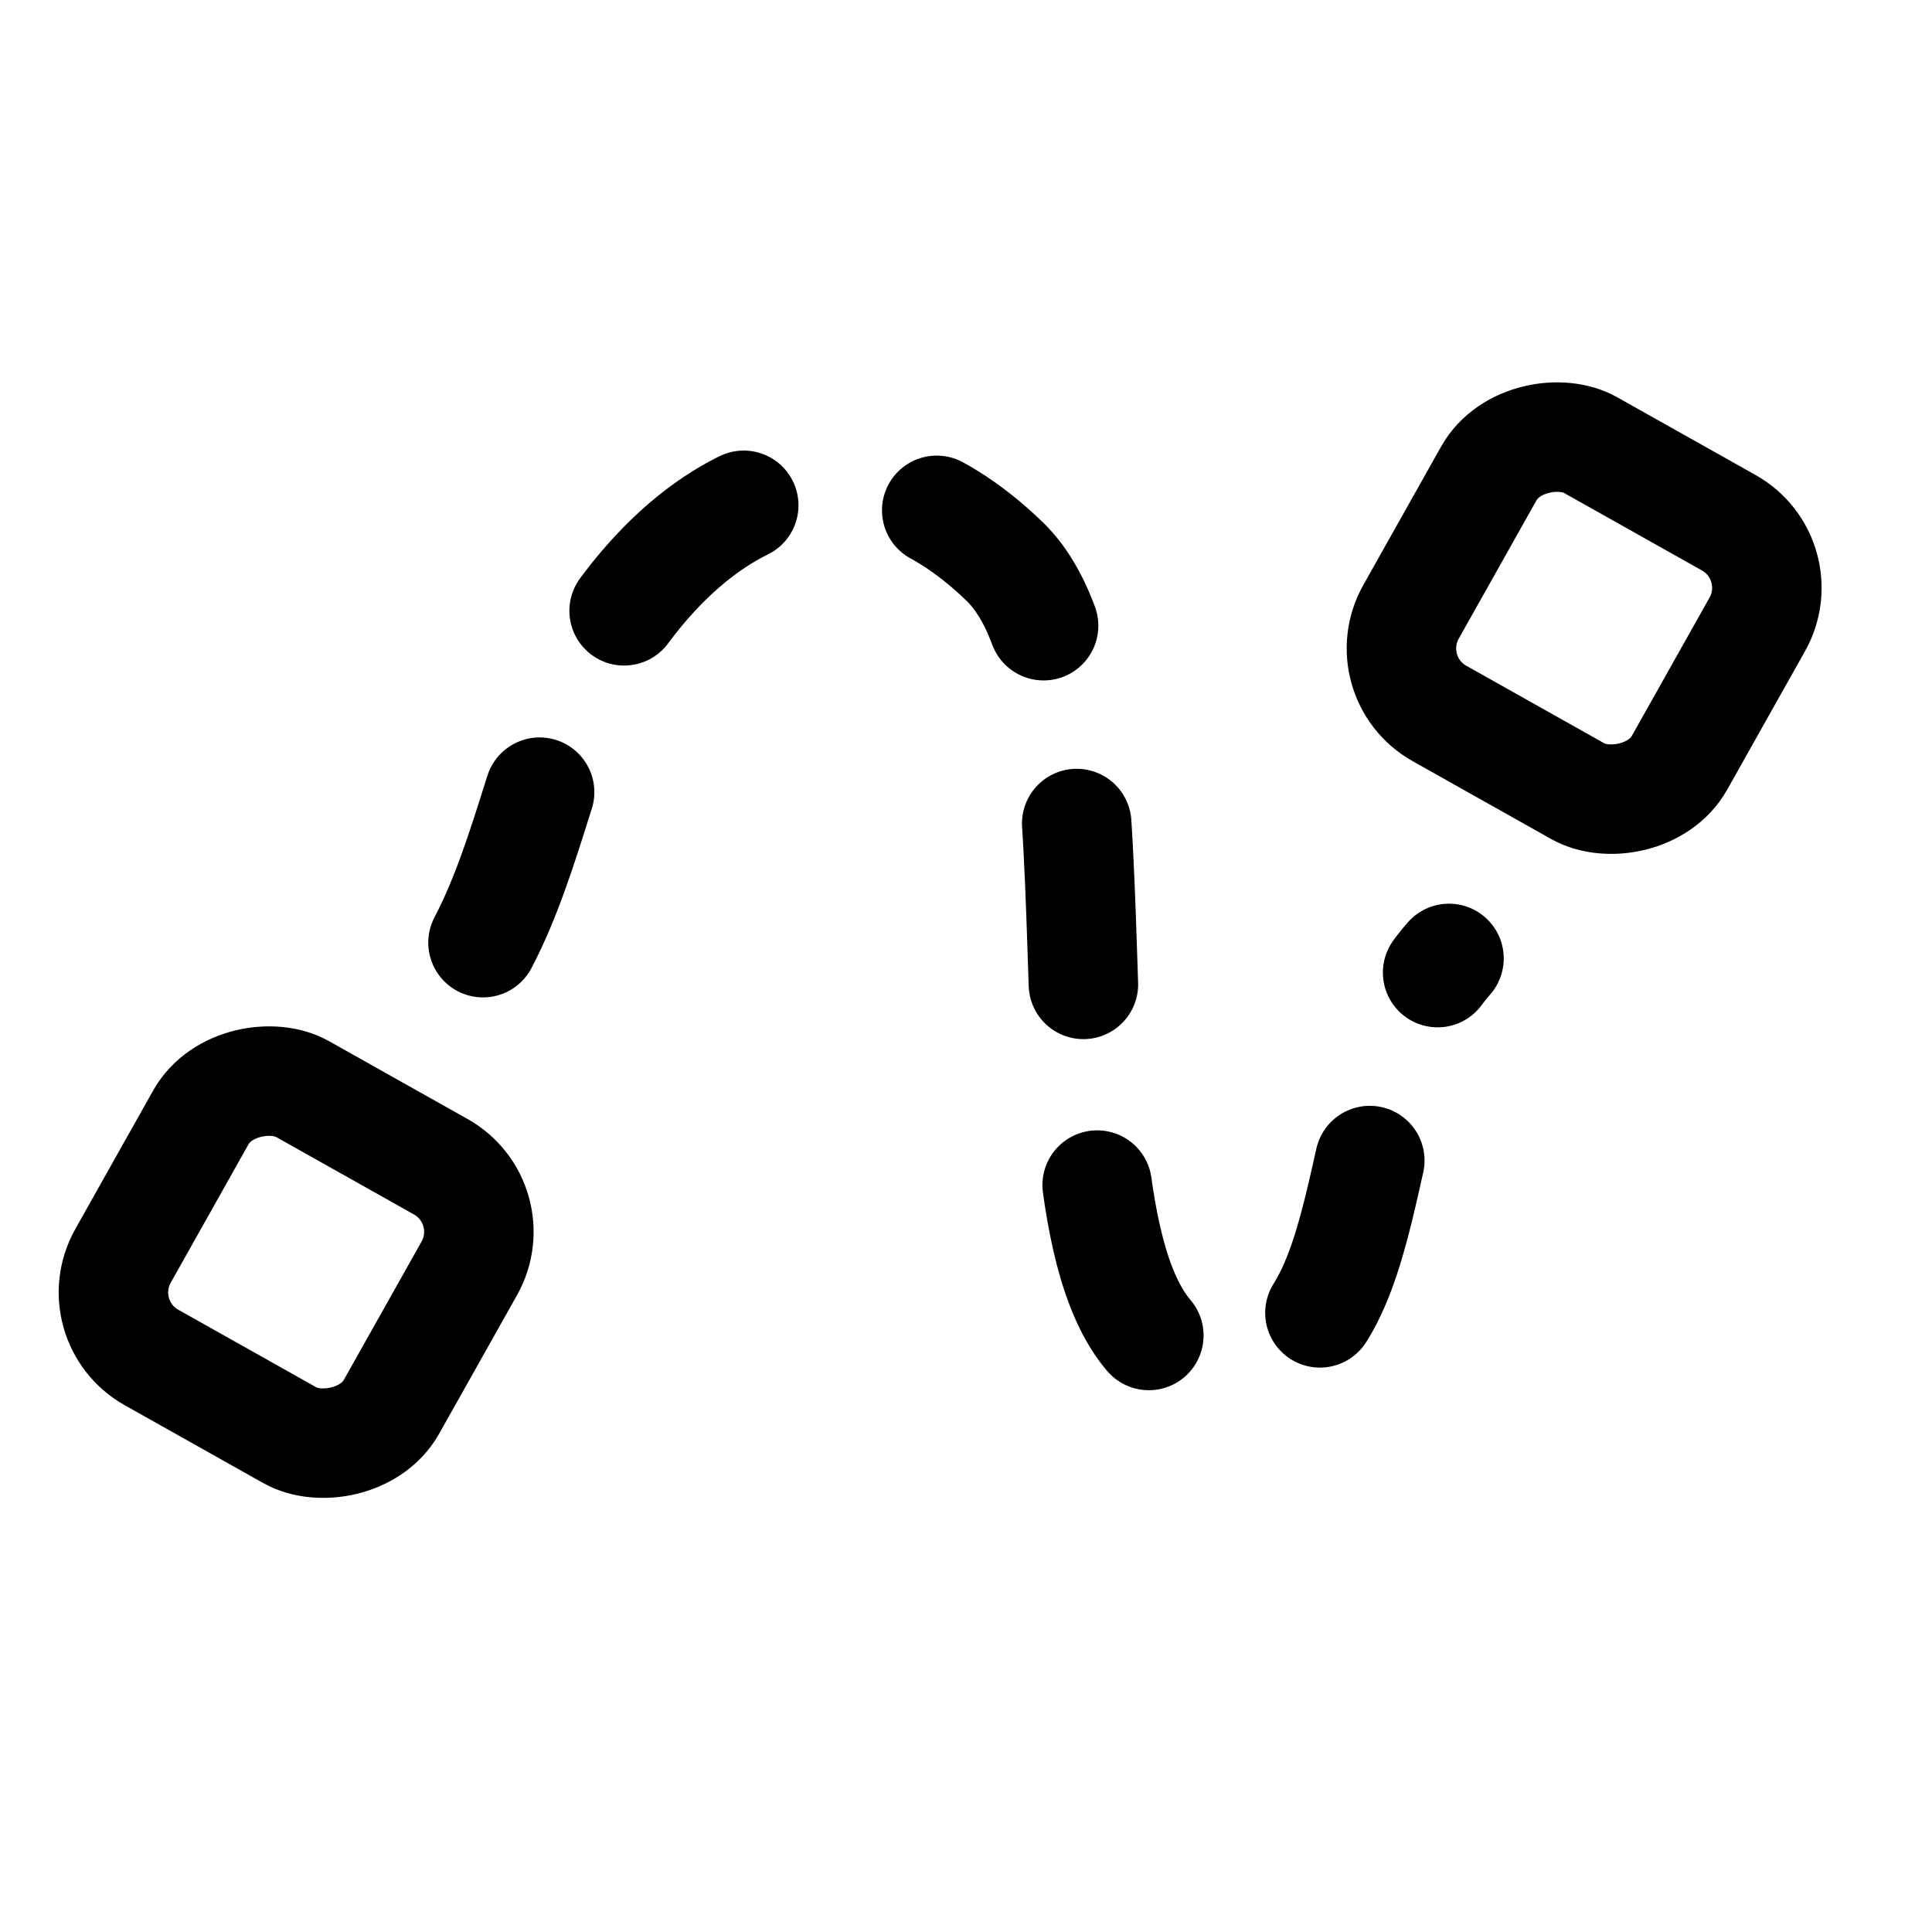
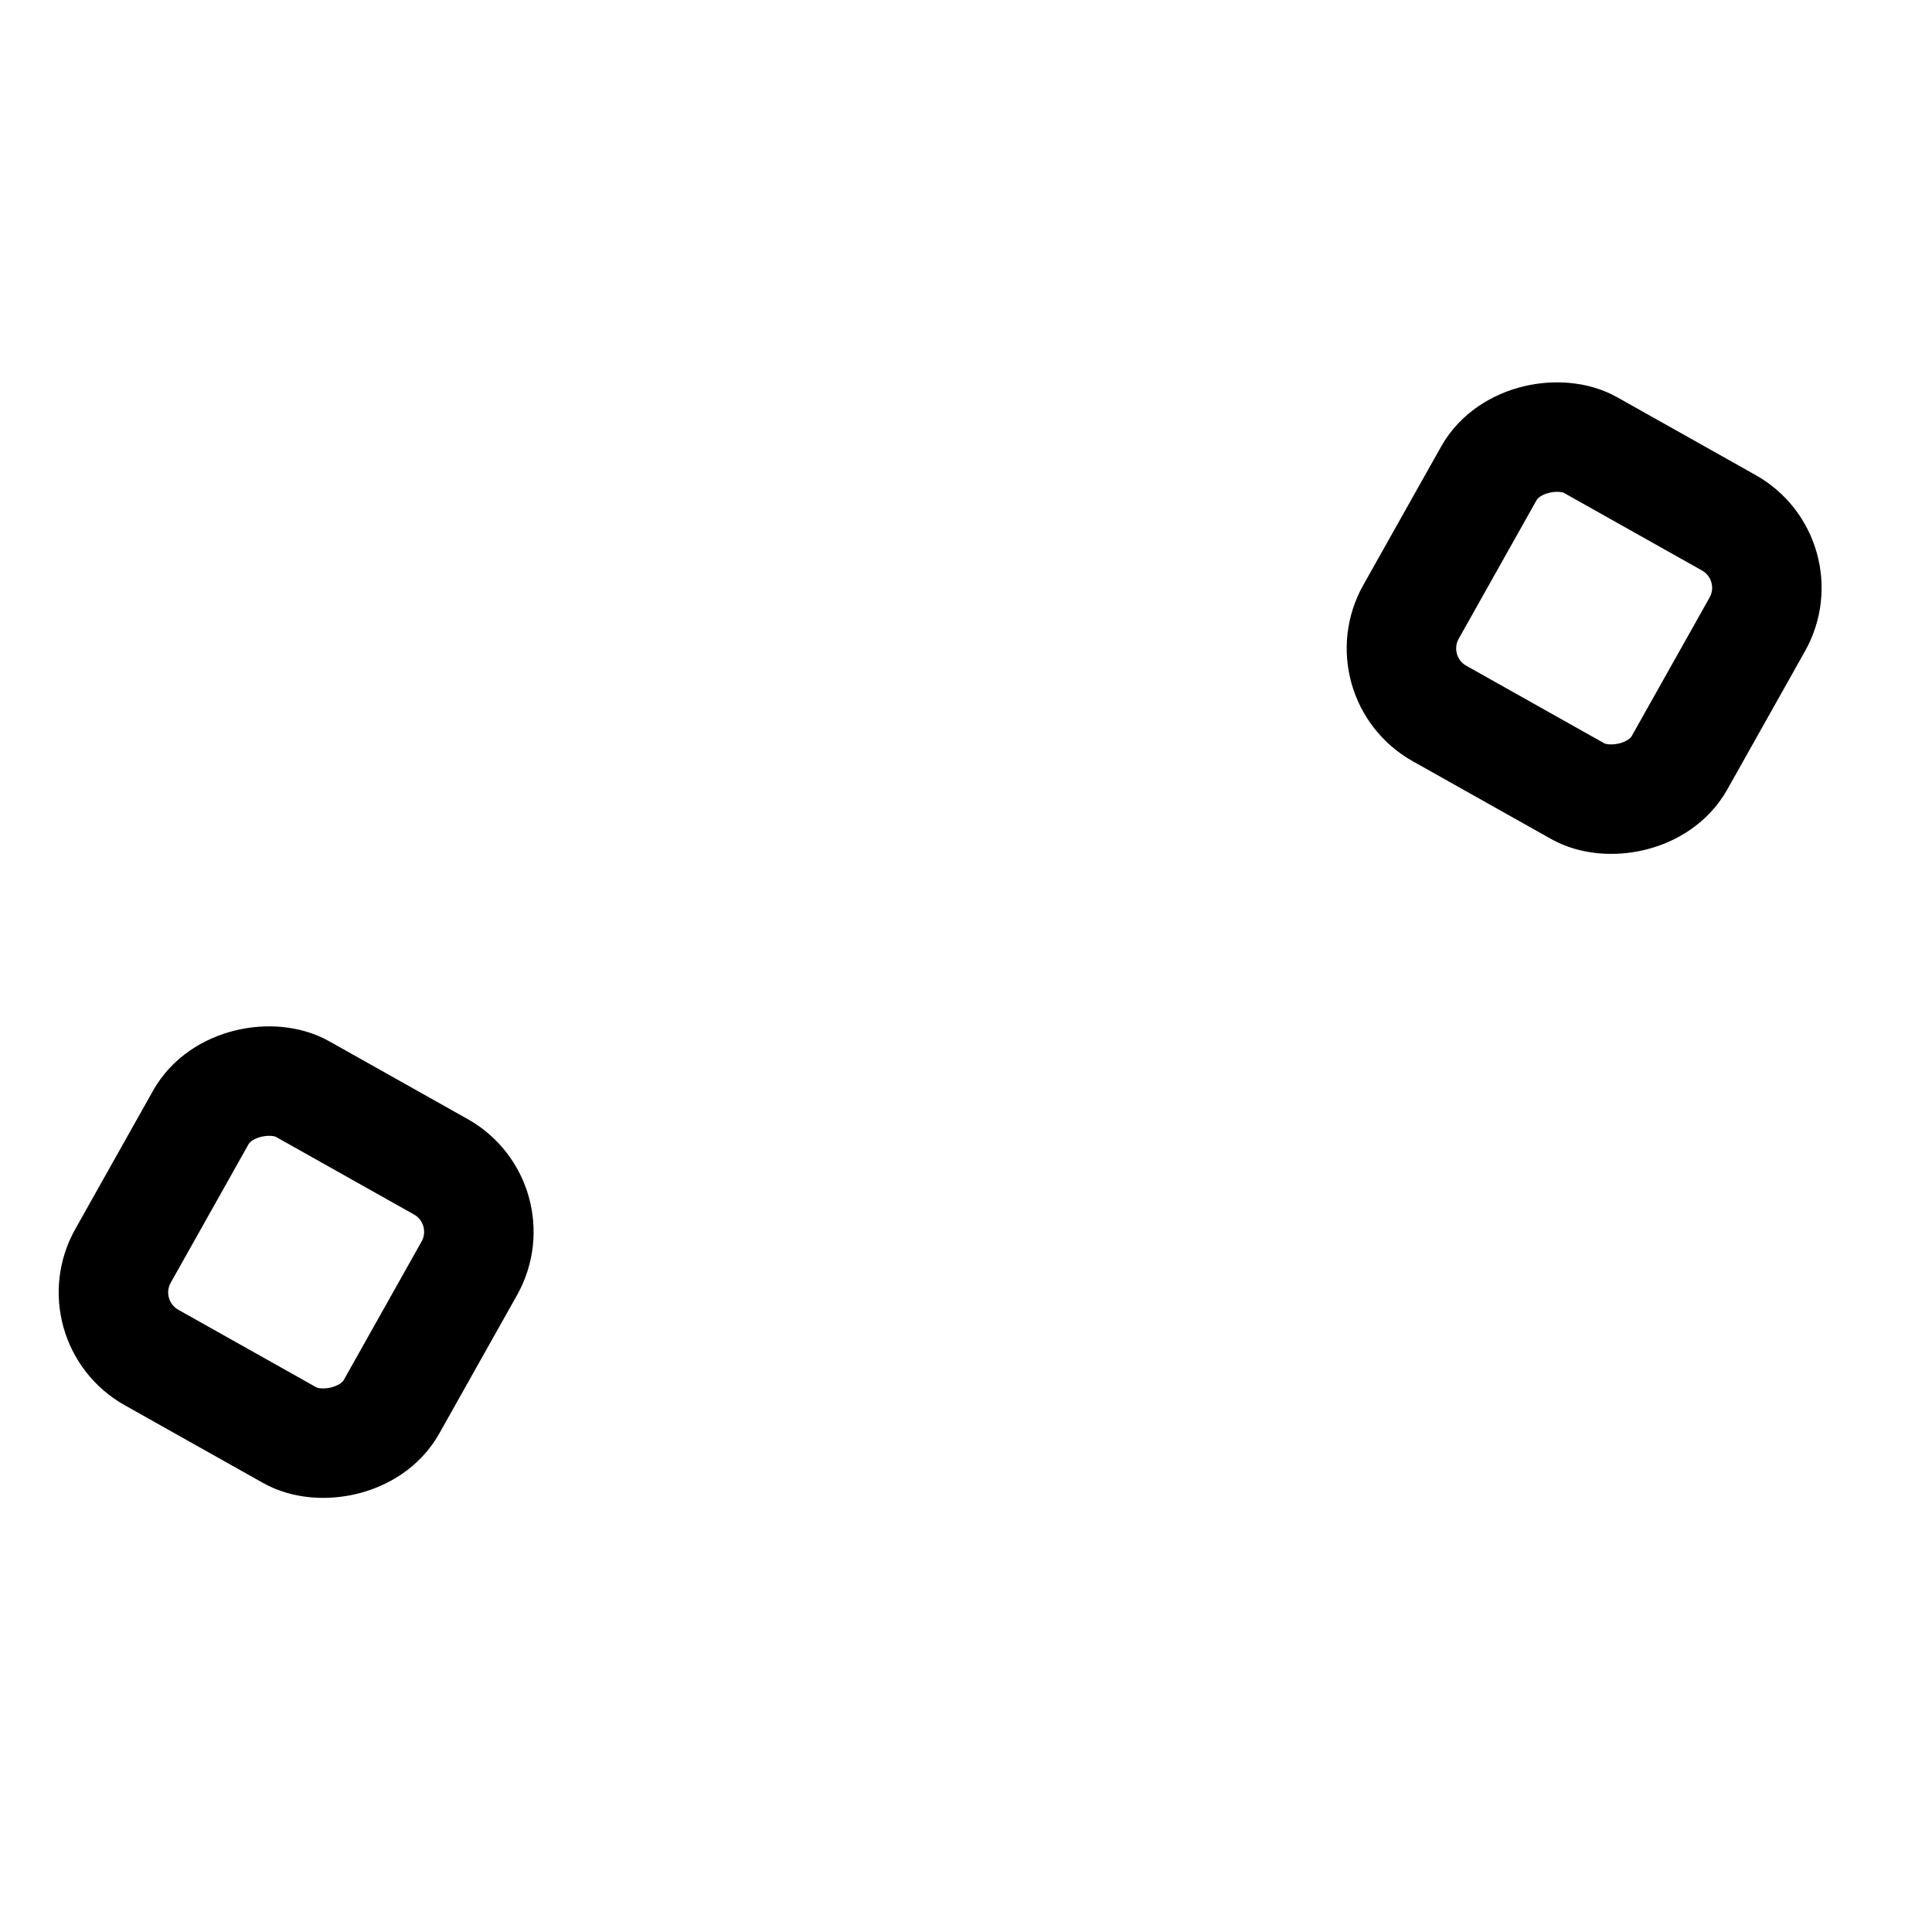
<svg xmlns="http://www.w3.org/2000/svg" width="24" height="24" viewBox="0 0 24 24" fill="none">
  <g>
-     <path d="M6 11.71C6.582 10.601 6.793 9.156 7.361 8.184C8.62 6.029 10.63 5.176 12.485 6.98C14.34 8.784 12.378 17 15.155 17C17.323 17 16.619 13.461 18 11.906" stroke="currentcolor" stroke-width="1.36" stroke-linecap="round" stroke-dasharray="2 2.5" />
    <rect x="17.074" y="8.409" width="3.826" height="3.826" rx="0.927" transform="rotate(-60.665 17.074 8.409)" stroke="currentcolor" stroke-width="1.36" />
    <rect x="1.074" y="16.409" width="3.826" height="3.826" rx="0.927" transform="rotate(-60.665 1.074 16.409)" stroke="currentcolor" stroke-width="1.36" />
  </g>
</svg>